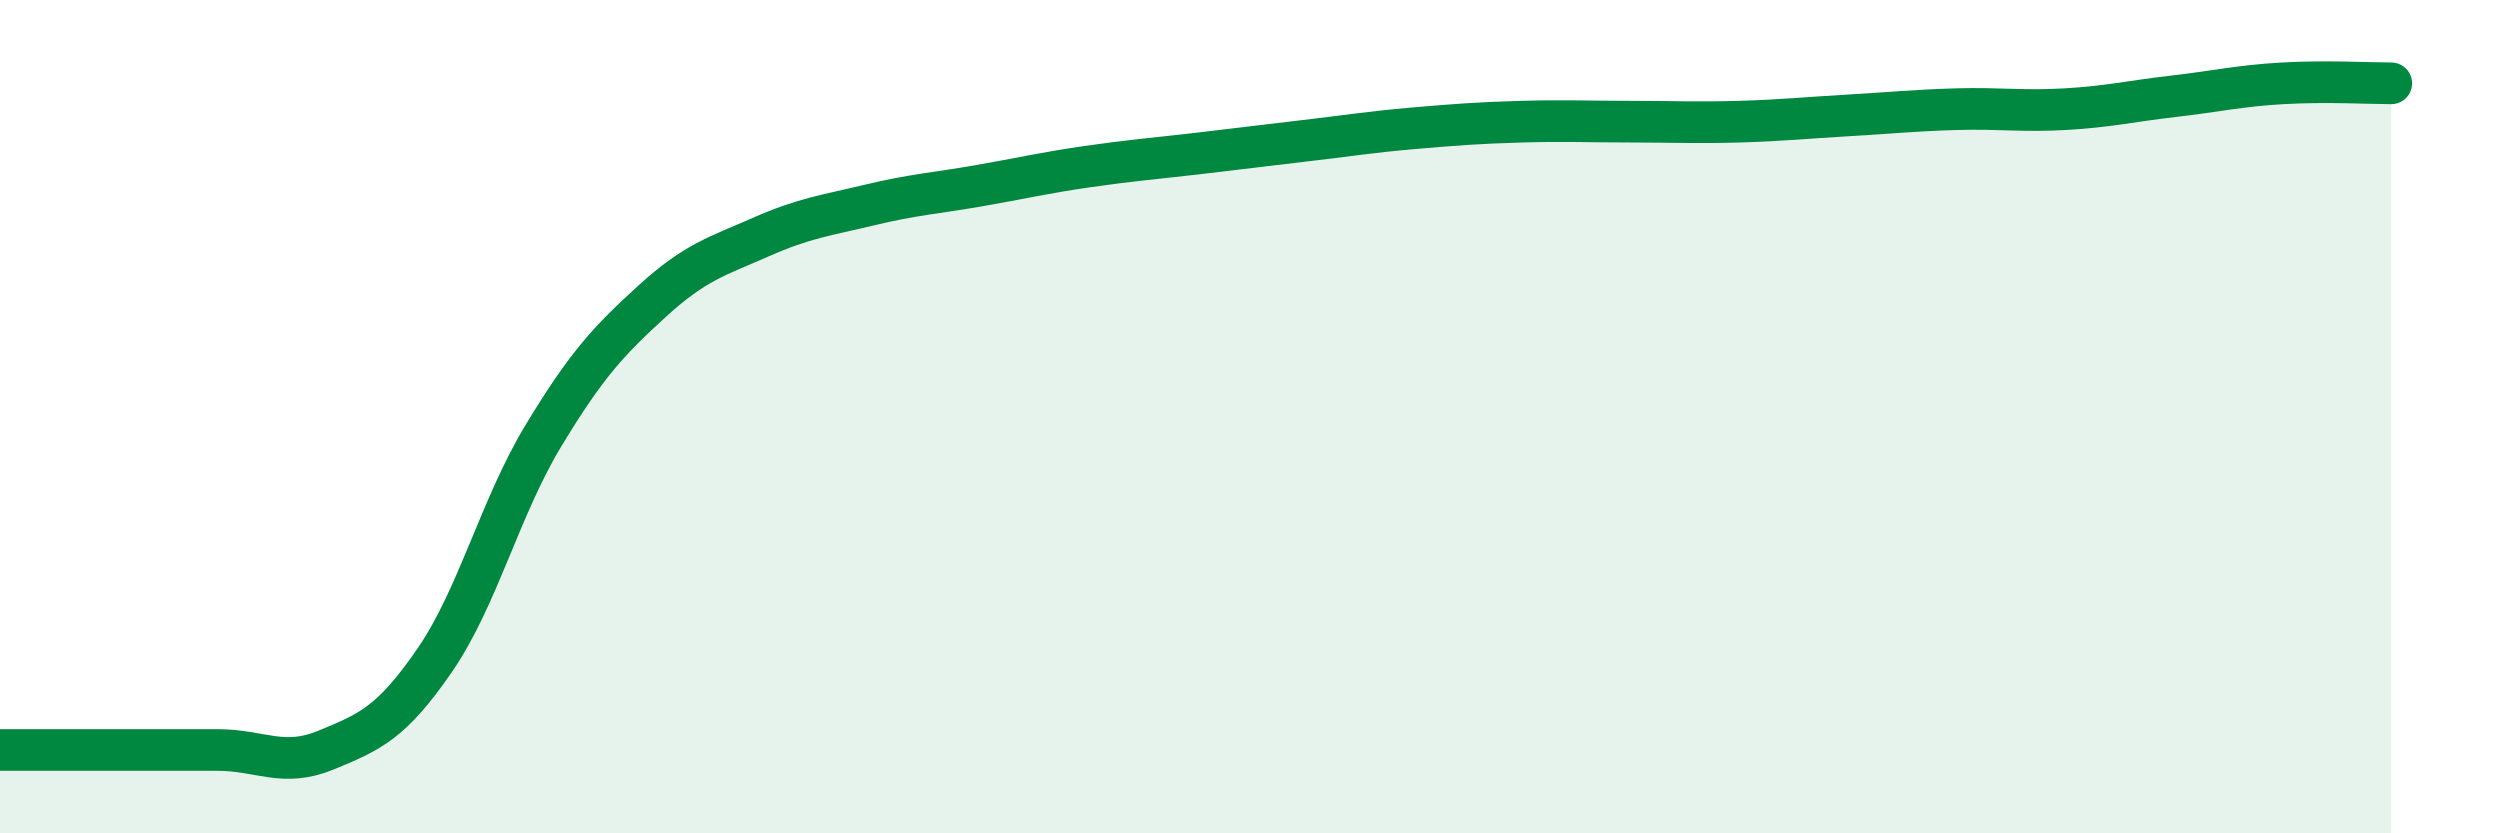
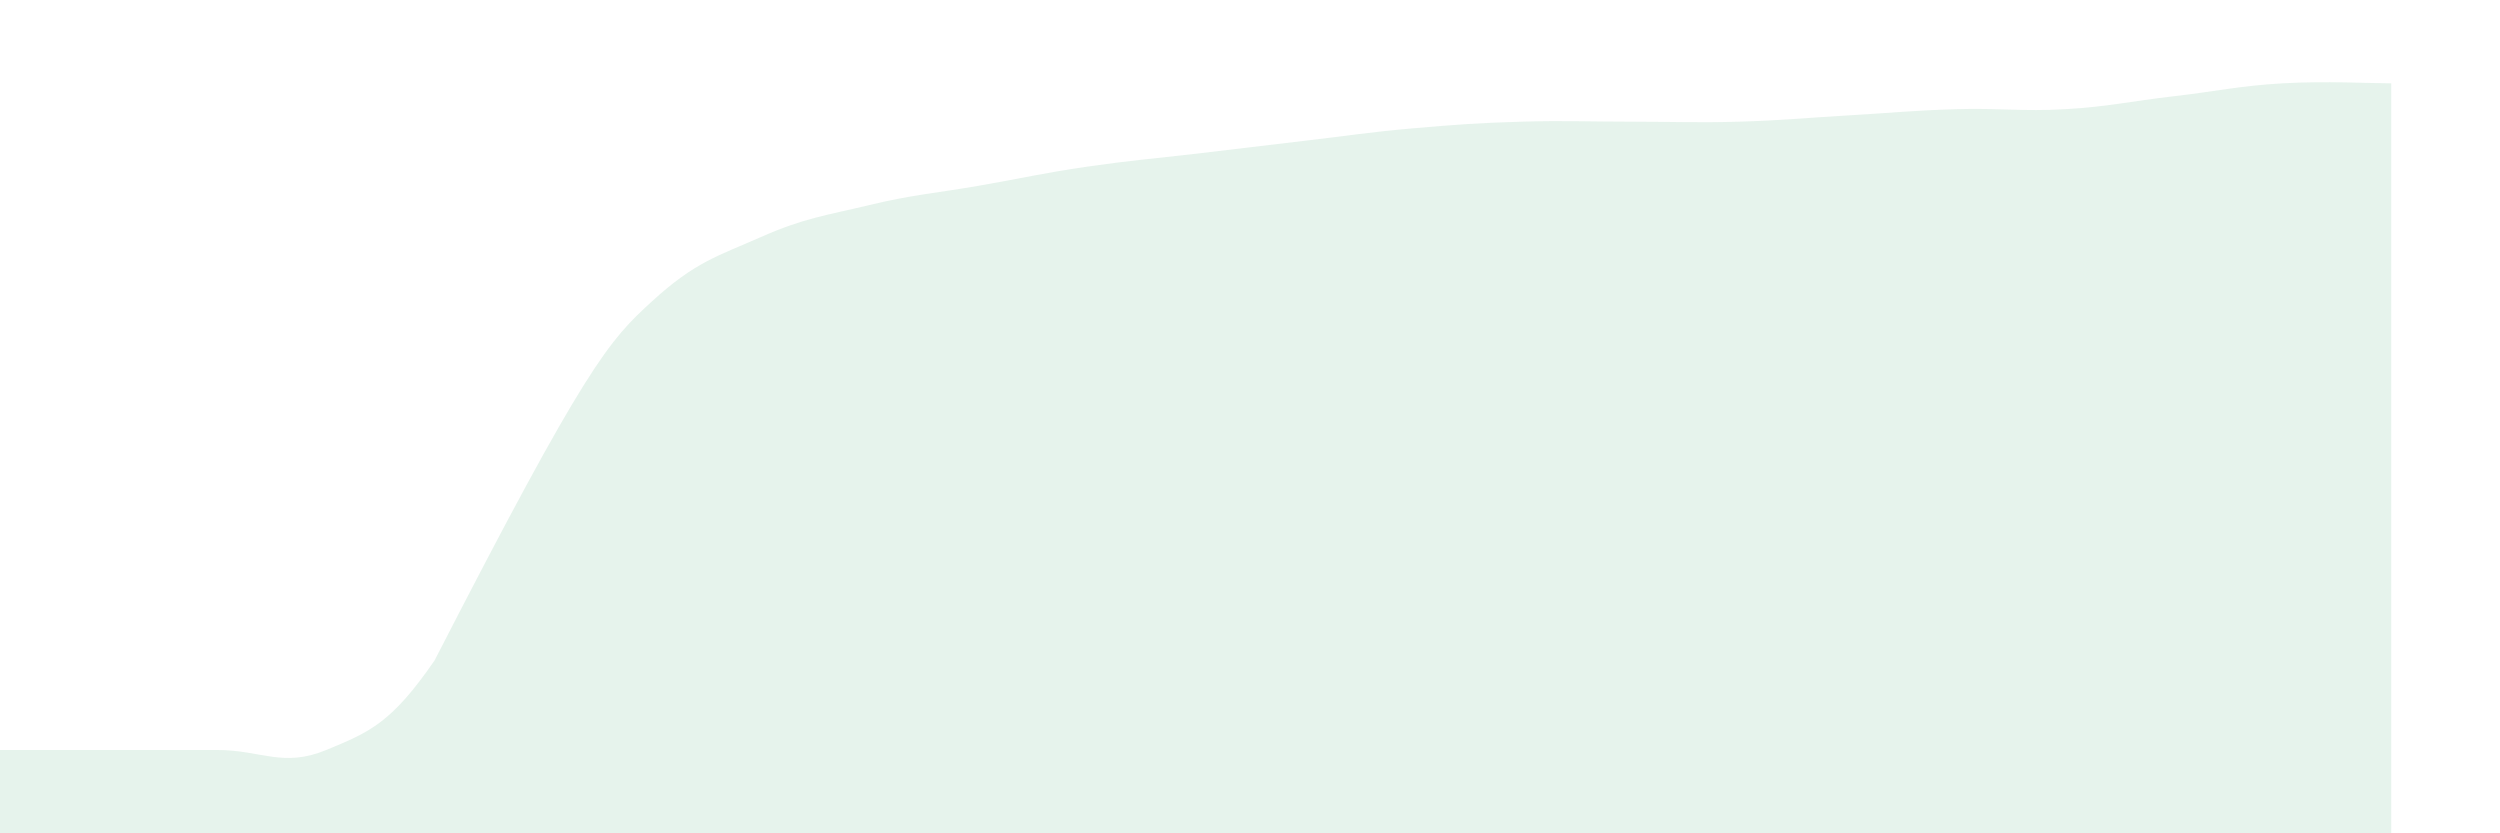
<svg xmlns="http://www.w3.org/2000/svg" width="60" height="20" viewBox="0 0 60 20">
-   <path d="M 0,18 C 0.52,18 1.57,18 2.61,18 C 3.65,18 4.18,18 5.22,18 C 6.26,18 6.79,18.43 7.83,18 C 8.87,17.57 9.39,17.36 10.43,15.85 C 11.47,14.34 12,12.18 13.04,10.46 C 14.08,8.74 14.61,8.18 15.65,7.23 C 16.69,6.28 17.22,6.15 18.26,5.69 C 19.3,5.23 19.83,5.17 20.87,4.92 C 21.91,4.67 22.44,4.64 23.48,4.46 C 24.52,4.28 25.05,4.15 26.09,4 C 27.13,3.85 27.66,3.81 28.7,3.69 C 29.74,3.57 30.26,3.5 31.3,3.38 C 32.34,3.26 32.87,3.17 33.91,3.08 C 34.95,2.99 35.48,2.95 36.52,2.92 C 37.56,2.89 38.09,2.92 39.13,2.92 C 40.17,2.92 40.7,2.95 41.74,2.92 C 42.78,2.89 43.31,2.83 44.35,2.77 C 45.39,2.71 45.92,2.65 46.96,2.62 C 48,2.59 48.53,2.68 49.57,2.62 C 50.61,2.56 51.13,2.43 52.17,2.31 C 53.21,2.19 53.74,2.06 54.78,2 C 55.82,1.94 56.87,2 57.39,2L57.39 20L0 20Z" fill="#008740" opacity="0.1" stroke-linecap="round" stroke-linejoin="round" />
-   <path d="M 0,18 C 0.52,18 1.57,18 2.61,18 C 3.65,18 4.18,18 5.22,18 C 6.26,18 6.79,18.43 7.83,18 C 8.87,17.57 9.39,17.36 10.43,15.85 C 11.47,14.34 12,12.18 13.04,10.46 C 14.08,8.74 14.61,8.18 15.65,7.23 C 16.69,6.28 17.22,6.15 18.26,5.69 C 19.3,5.23 19.83,5.17 20.87,4.92 C 21.91,4.67 22.44,4.64 23.48,4.46 C 24.52,4.28 25.05,4.15 26.09,4 C 27.13,3.85 27.66,3.81 28.7,3.69 C 29.74,3.57 30.26,3.5 31.3,3.38 C 32.34,3.26 32.87,3.17 33.91,3.08 C 34.95,2.99 35.48,2.95 36.52,2.92 C 37.56,2.89 38.09,2.92 39.13,2.92 C 40.17,2.92 40.7,2.95 41.74,2.92 C 42.78,2.89 43.31,2.83 44.35,2.77 C 45.39,2.71 45.92,2.65 46.96,2.62 C 48,2.59 48.53,2.68 49.57,2.62 C 50.61,2.56 51.13,2.43 52.17,2.31 C 53.21,2.19 53.74,2.06 54.78,2 C 55.82,1.94 56.87,2 57.39,2" stroke="#008740" stroke-width="1" fill="none" stroke-linecap="round" stroke-linejoin="round" />
+   <path d="M 0,18 C 0.52,18 1.57,18 2.61,18 C 3.65,18 4.18,18 5.22,18 C 6.26,18 6.79,18.43 7.83,18 C 8.87,17.57 9.39,17.36 10.43,15.85 C 14.08,8.74 14.61,8.18 15.65,7.23 C 16.69,6.28 17.22,6.15 18.26,5.69 C 19.3,5.23 19.83,5.17 20.87,4.92 C 21.91,4.67 22.44,4.64 23.48,4.46 C 24.52,4.28 25.05,4.15 26.09,4 C 27.13,3.85 27.66,3.81 28.7,3.69 C 29.74,3.57 30.26,3.5 31.3,3.38 C 32.34,3.26 32.87,3.17 33.91,3.08 C 34.95,2.99 35.48,2.95 36.52,2.92 C 37.56,2.89 38.09,2.92 39.13,2.92 C 40.17,2.92 40.7,2.95 41.74,2.92 C 42.78,2.89 43.31,2.83 44.35,2.77 C 45.39,2.71 45.92,2.65 46.96,2.62 C 48,2.59 48.53,2.68 49.57,2.62 C 50.61,2.56 51.13,2.43 52.17,2.31 C 53.21,2.19 53.74,2.06 54.78,2 C 55.82,1.94 56.87,2 57.39,2L57.39 20L0 20Z" fill="#008740" opacity="0.1" stroke-linecap="round" stroke-linejoin="round" />
</svg>